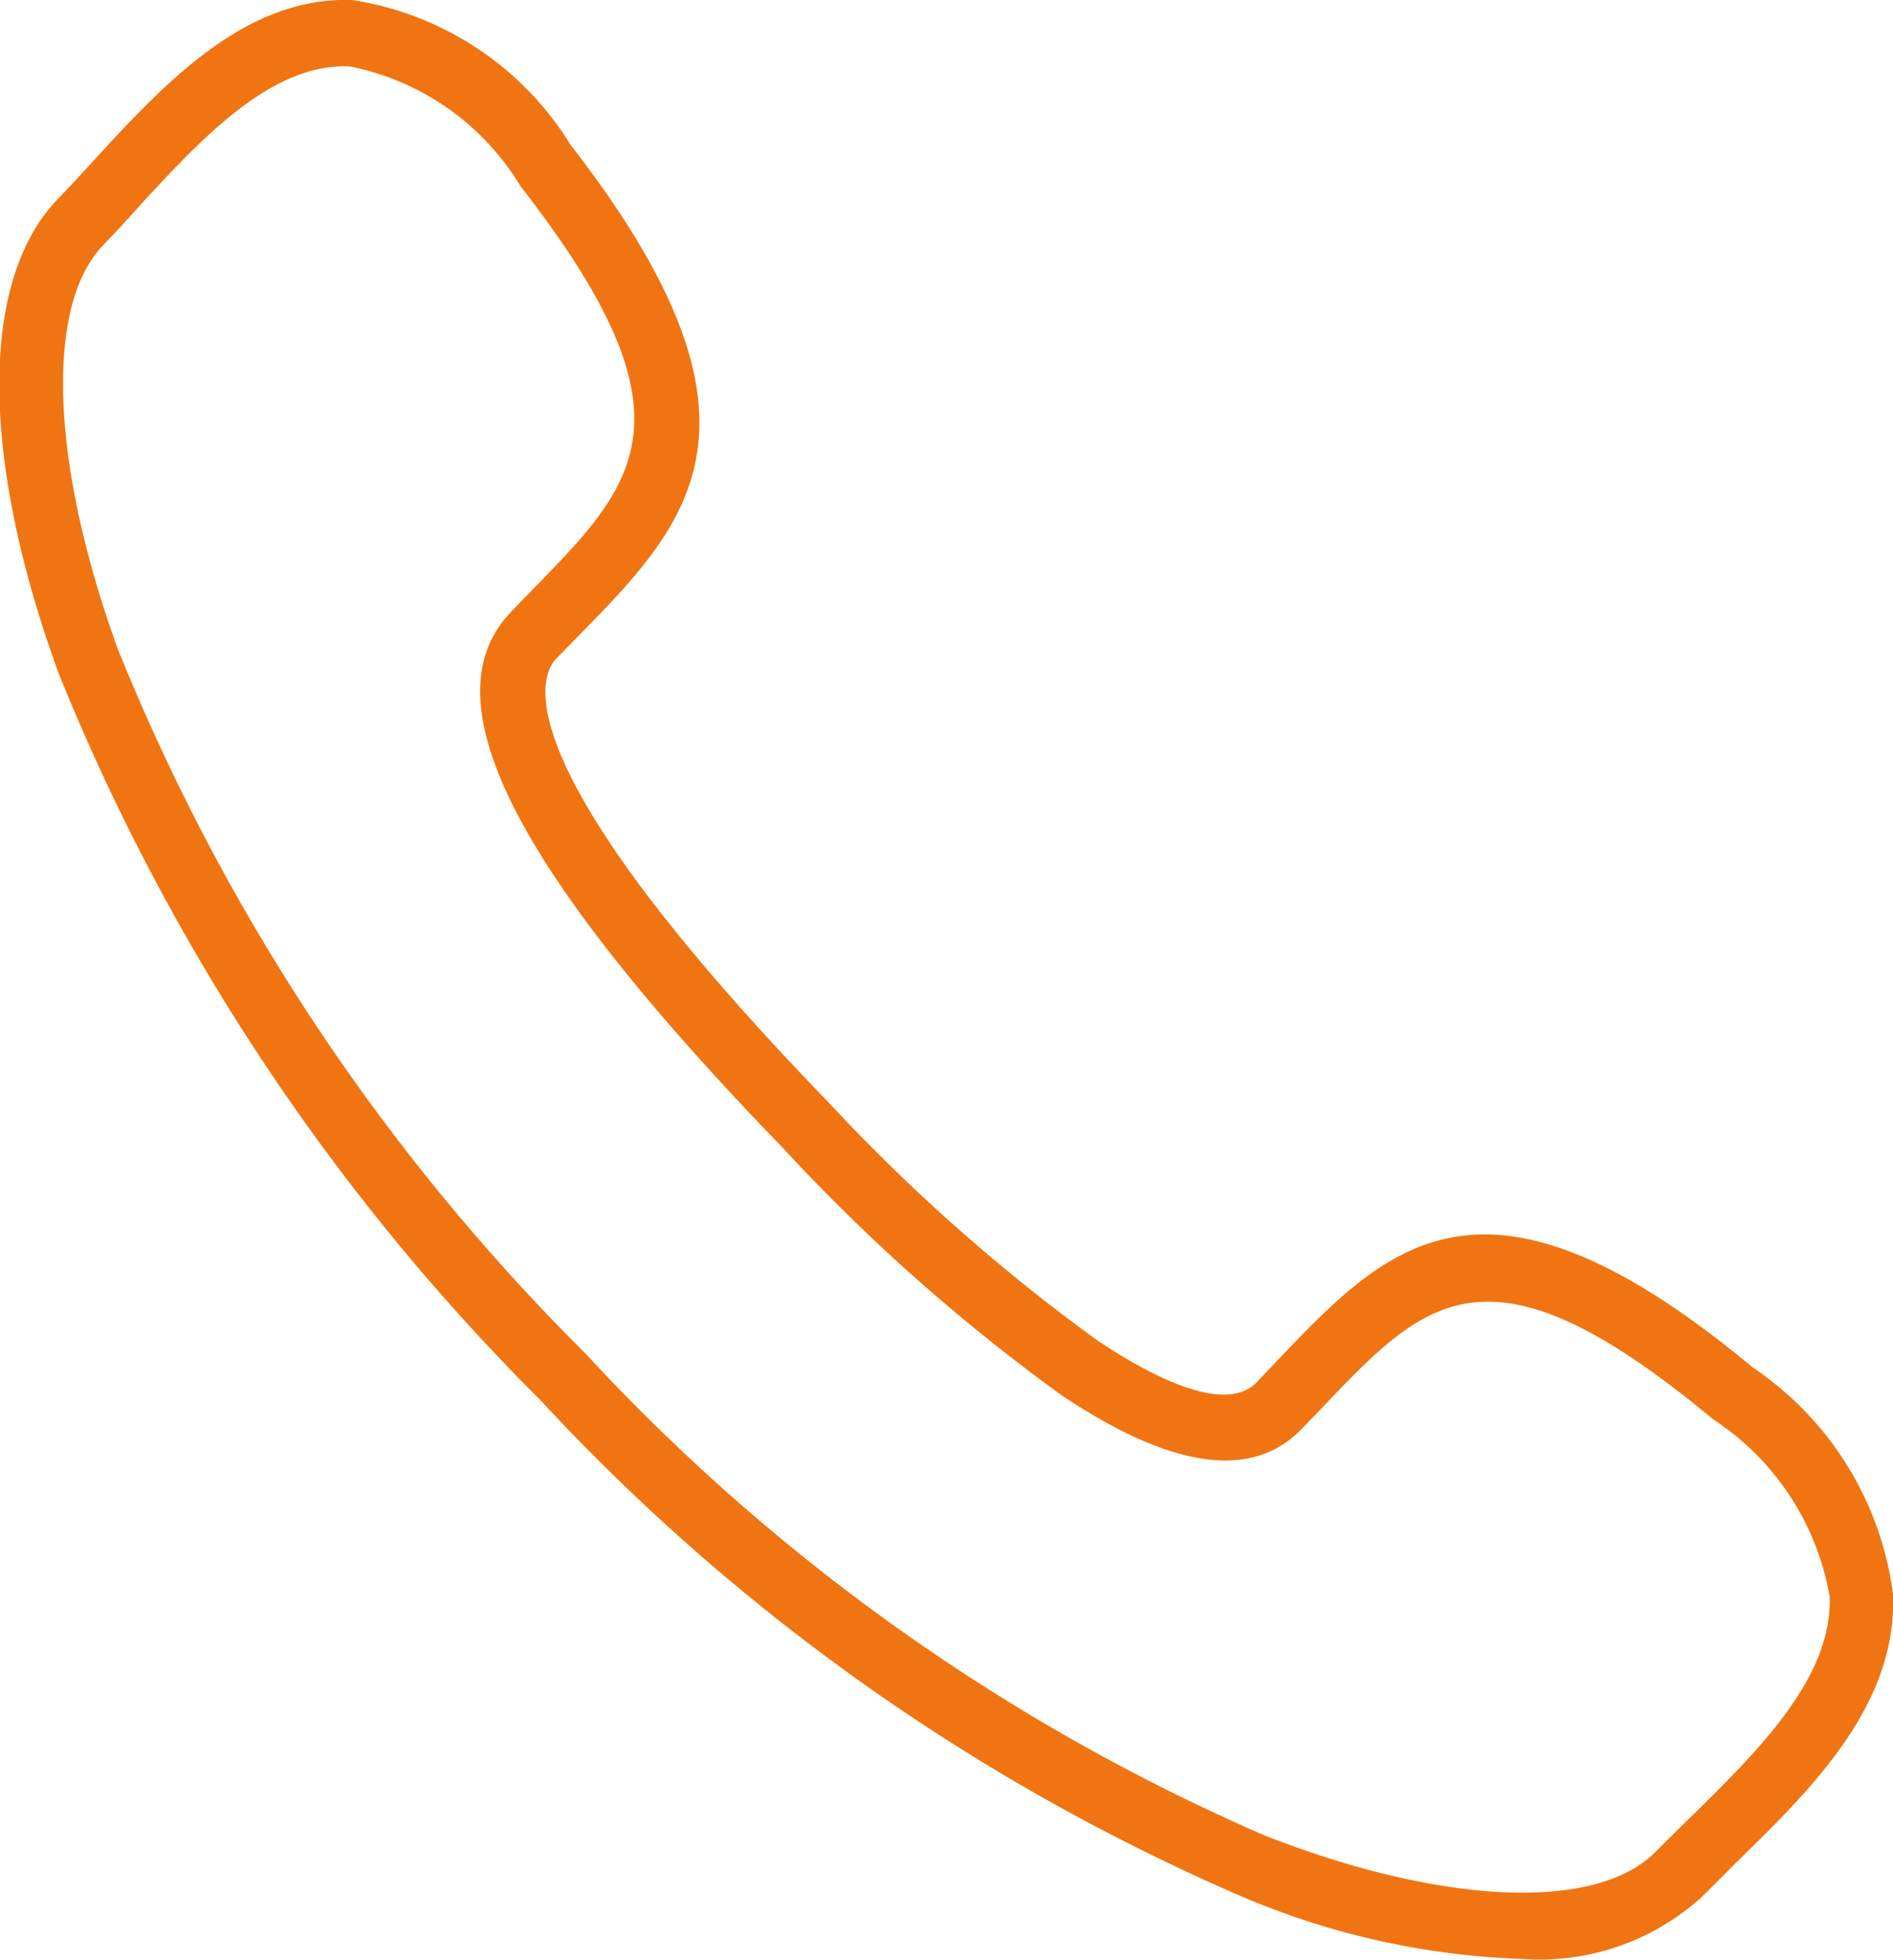
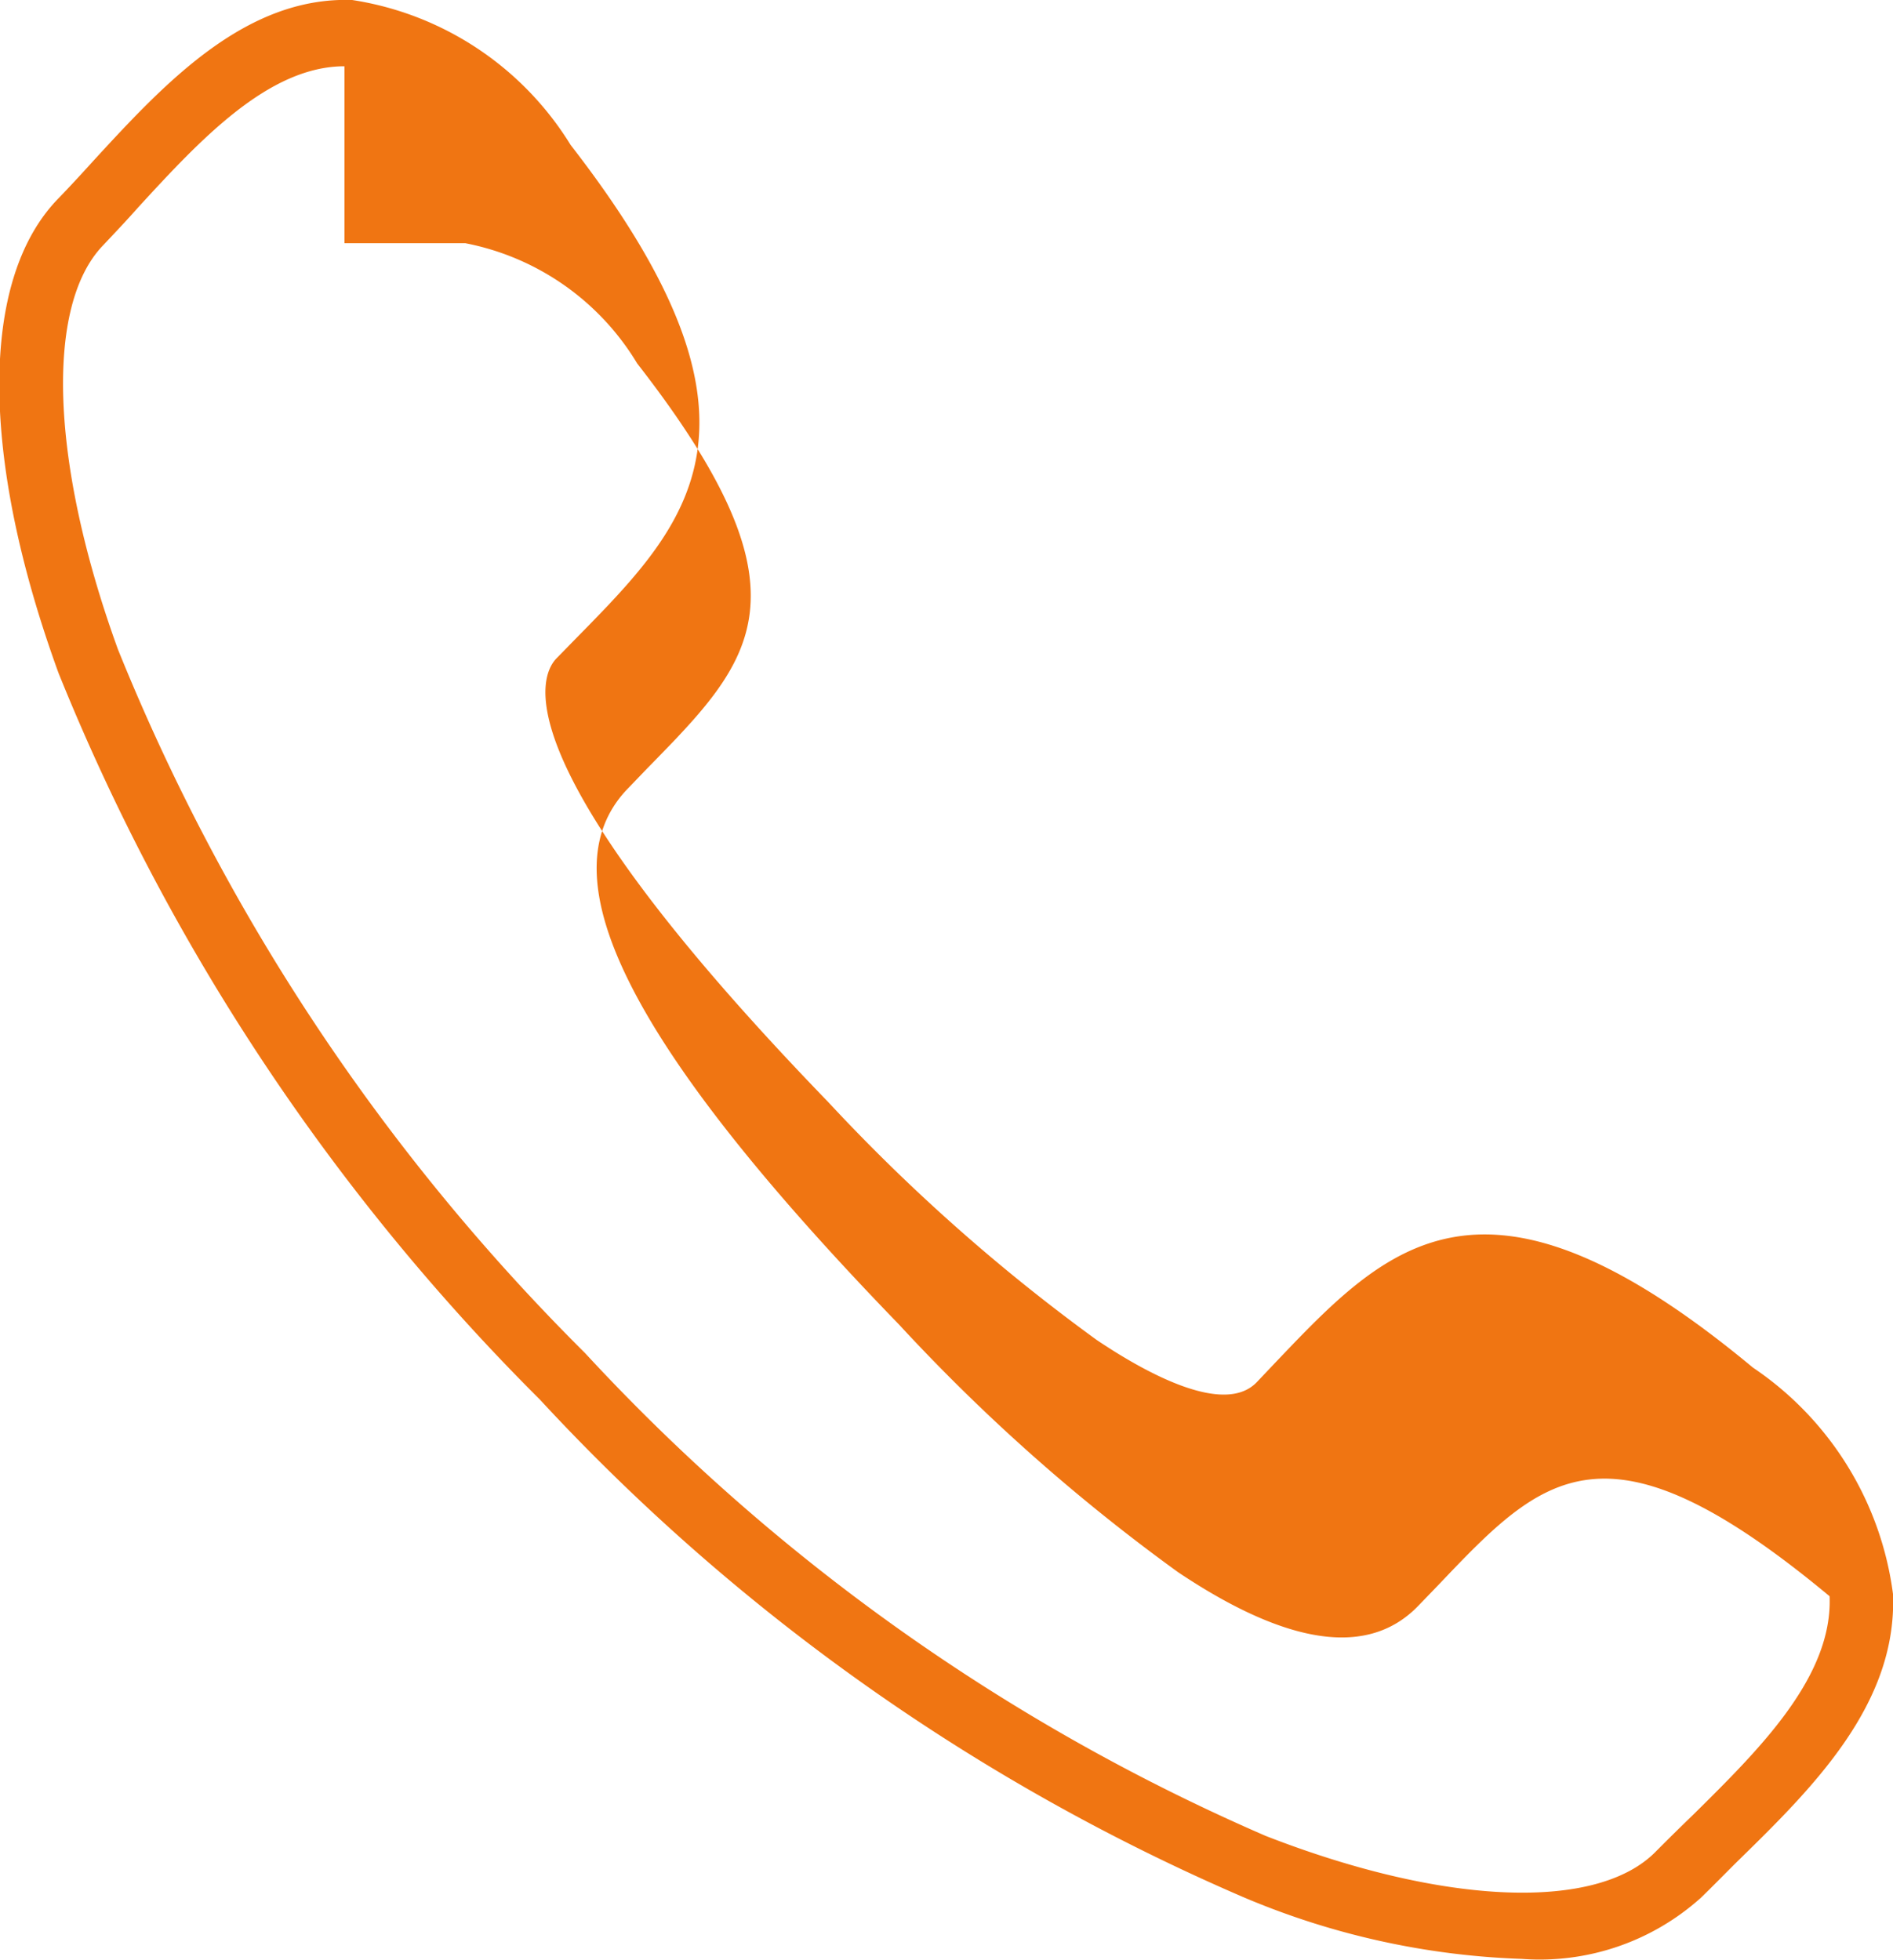
<svg xmlns="http://www.w3.org/2000/svg" width="26" height="26.91" viewBox="0 0 26 26.91">
  <defs>
    <style>
      .cls-1 {
        fill: #f07512;
        fill-rule: evenodd;
      }
    </style>
  </defs>
-   <path id="asdasdasdasd" class="cls-1" d="M582.869,1683.9a10.694,10.694,0,0,1-3.828-.85,28.533,28.533,0,0,1-9.656-6.83,29.852,29.852,0,0,1-6.613-9.98c-1.081-2.97-1.083-5.4-.006-6.51,0.155-.16.312-0.33,0.475-0.51,0.983-1.07,2.093-2.27,3.565-2.22a4.286,4.286,0,0,1,3,1.99c2.973,3.83,1.633,5.19.081,6.77l-0.274.28c-0.253.26-.733,1.48,3.728,6.09a25.43,25.43,0,0,0,3.69,3.27c0.625,0.42,1.742,1.06,2.2.58l0.275-.29c1.526-1.6,2.844-2.98,6.539.09a4.439,4.439,0,0,1,1.924,3.11c0.06,1.52-1.112,2.67-2.146,3.68-0.171.17-.337,0.34-0.492,0.49A3.313,3.313,0,0,1,582.869,1683.9ZM566.7,1657.91c-1.046,0-1.99,1.02-2.826,1.93-0.168.19-.33,0.36-0.49,0.53-0.8.83-.721,3,0.206,5.55a28.84,28.84,0,0,0,6.414,9.66,27.75,27.75,0,0,0,9.346,6.63c2.46,0.96,4.566,1.04,5.367.21,0.16-.16.331-0.33,0.508-0.5,0.9-.89,1.918-1.89,1.873-3a3.65,3.65,0,0,0-1.6-2.43c-3.079-2.56-3.94-1.66-5.368-.16l-0.28.29c-0.682.71-1.791,0.55-3.3-.46a25.76,25.76,0,0,1-3.832-3.4c-3.7-3.82-4.886-6.16-3.727-7.36l0.279-.29c1.451-1.48,2.327-2.37-.15-5.55a3.541,3.541,0,0,0-2.359-1.65H566.7Z" transform="translate(-561.969 -1657)" />
+   <path id="asdasdasdasd" class="cls-1" d="M582.869,1683.9a10.694,10.694,0,0,1-3.828-.85,28.533,28.533,0,0,1-9.656-6.83,29.852,29.852,0,0,1-6.613-9.98c-1.081-2.97-1.083-5.4-.006-6.51,0.155-.16.312-0.33,0.475-0.51,0.983-1.07,2.093-2.27,3.565-2.22a4.286,4.286,0,0,1,3,1.99c2.973,3.83,1.633,5.19.081,6.77l-0.274.28c-0.253.26-.733,1.48,3.728,6.09a25.43,25.43,0,0,0,3.69,3.27c0.625,0.42,1.742,1.06,2.2.58l0.275-.29c1.526-1.6,2.844-2.98,6.539.09a4.439,4.439,0,0,1,1.924,3.11c0.06,1.52-1.112,2.67-2.146,3.68-0.171.17-.337,0.34-0.492,0.49A3.313,3.313,0,0,1,582.869,1683.9ZM566.7,1657.91c-1.046,0-1.99,1.02-2.826,1.93-0.168.19-.33,0.36-0.49,0.53-0.8.83-.721,3,0.206,5.55a28.84,28.84,0,0,0,6.414,9.66,27.75,27.75,0,0,0,9.346,6.63c2.46,0.96,4.566,1.04,5.367.21,0.16-.16.331-0.33,0.508-0.5,0.9-.89,1.918-1.89,1.873-3c-3.079-2.56-3.94-1.66-5.368-.16l-0.28.29c-0.682.71-1.791,0.55-3.3-.46a25.76,25.76,0,0,1-3.832-3.4c-3.7-3.82-4.886-6.16-3.727-7.36l0.279-.29c1.451-1.48,2.327-2.37-.15-5.55a3.541,3.541,0,0,0-2.359-1.65H566.7Z" transform="translate(-561.969 -1657)" />
</svg>